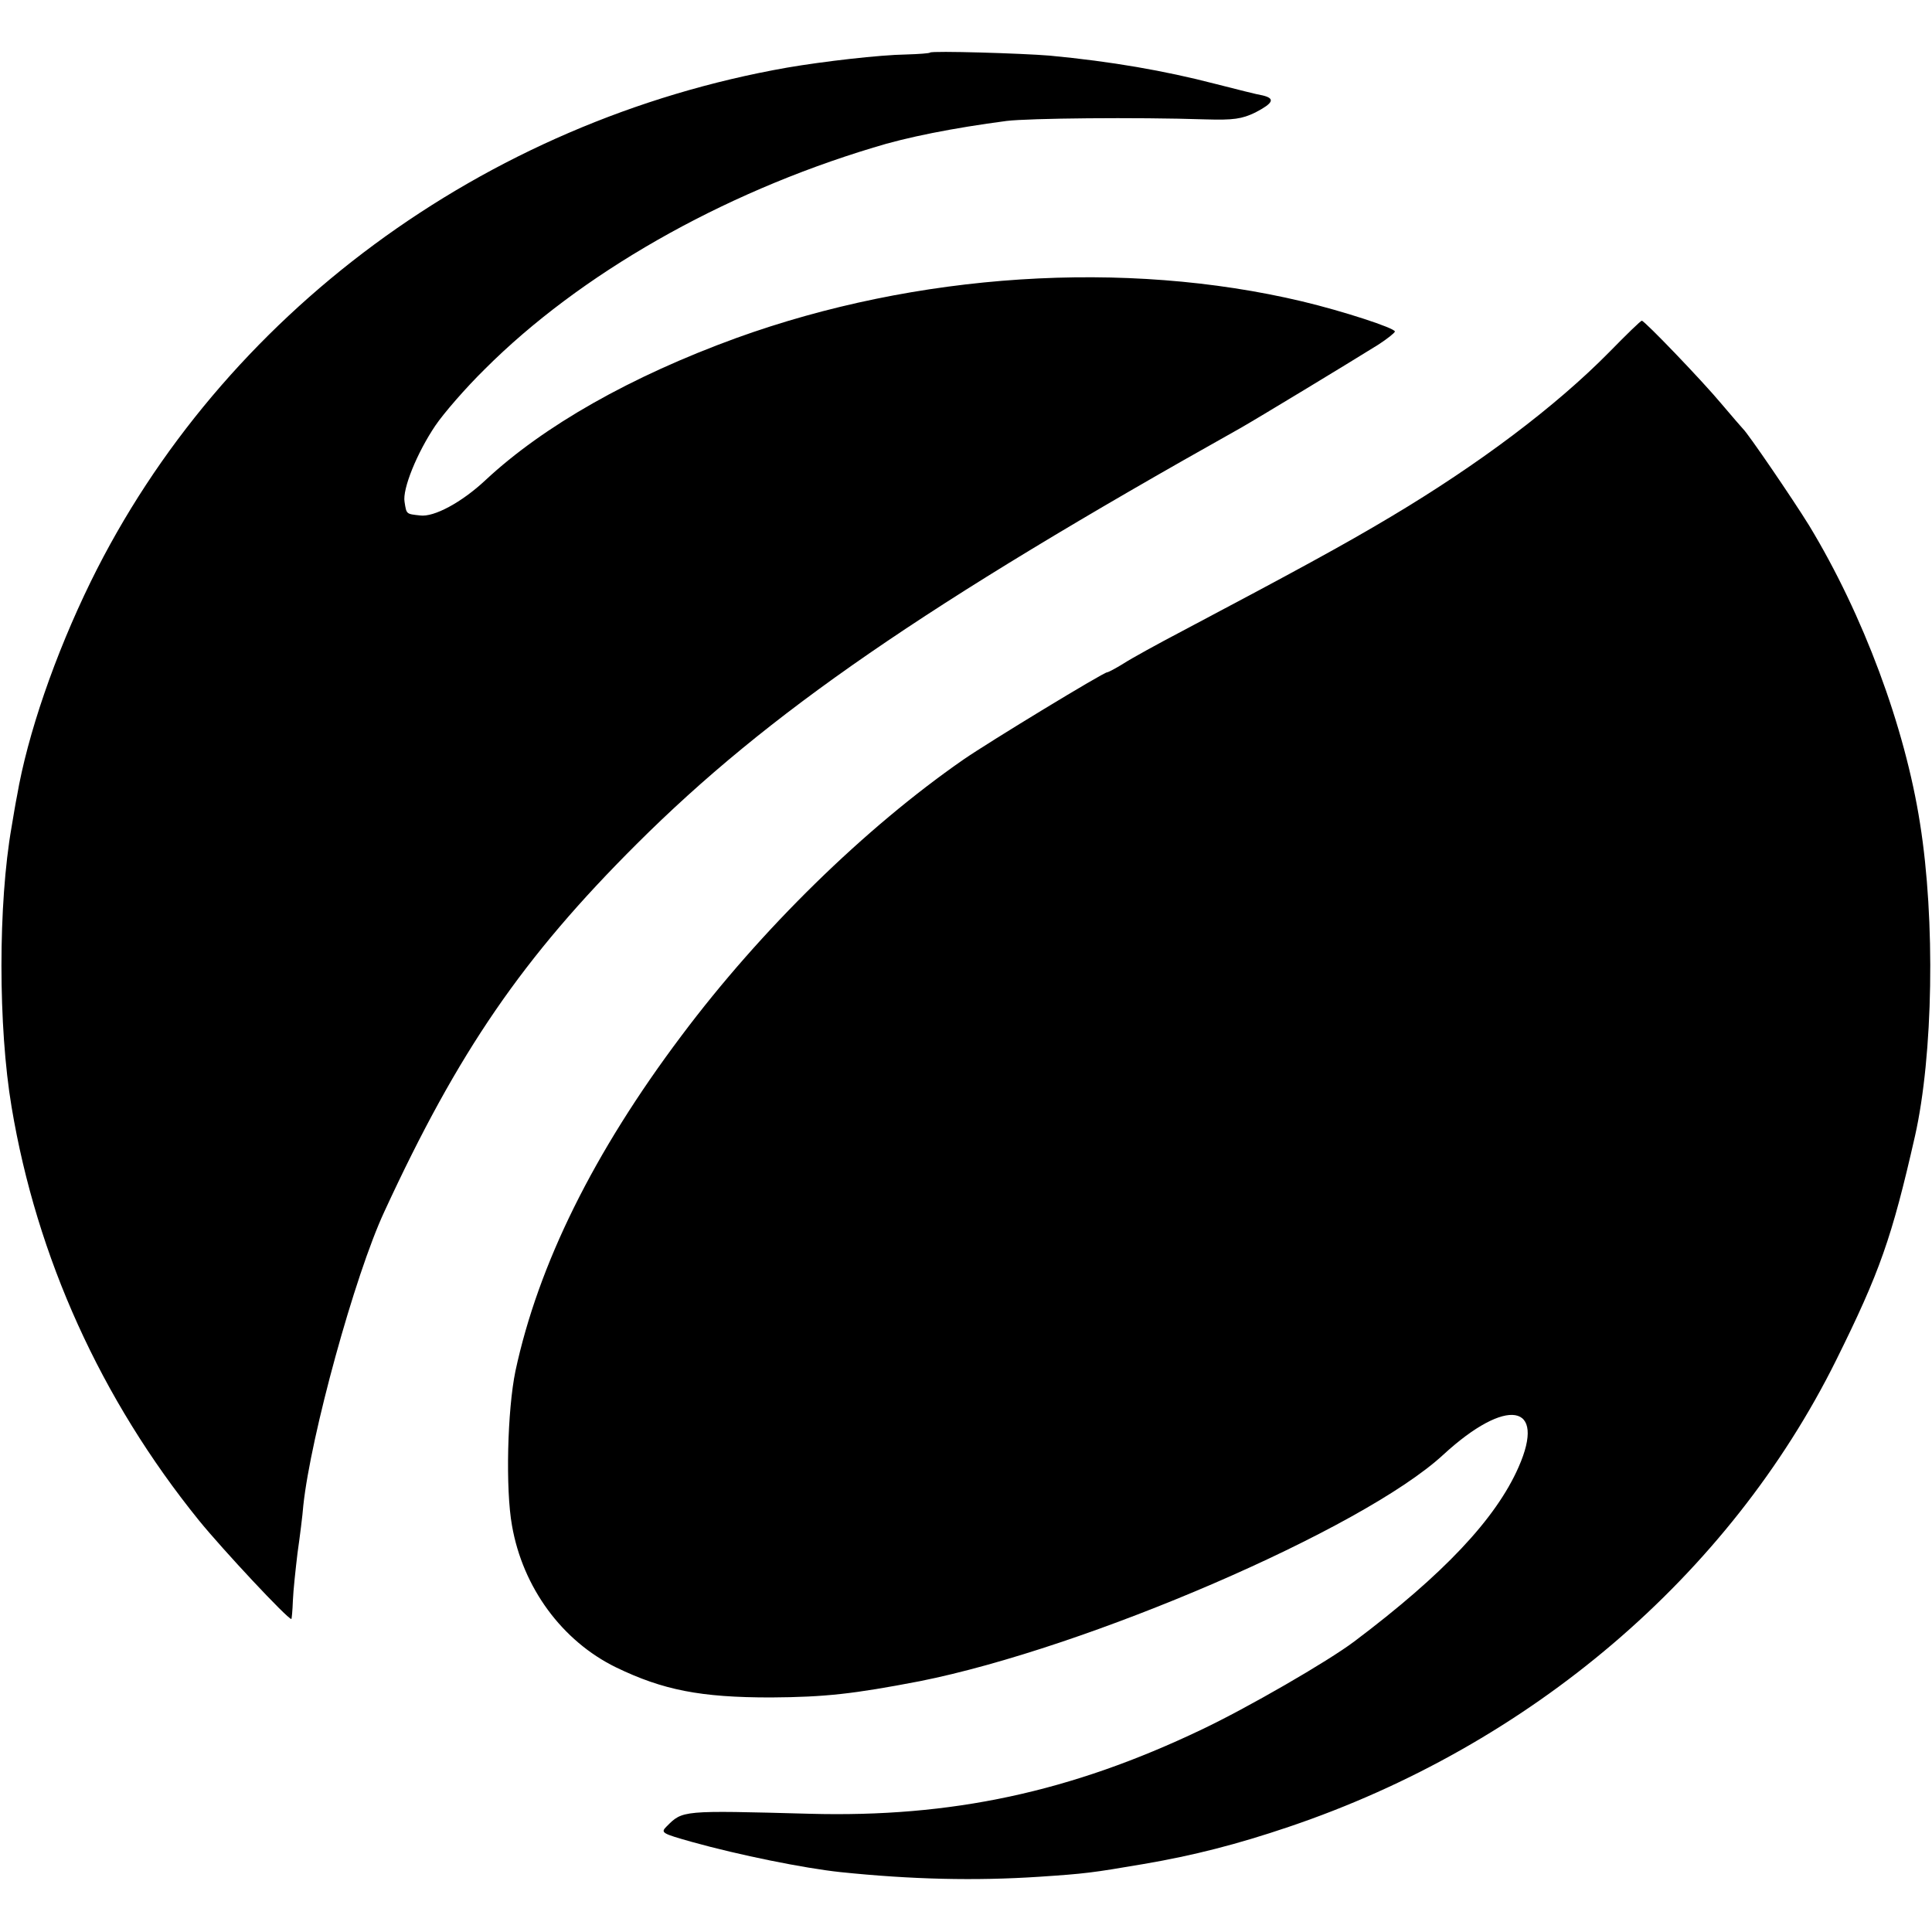
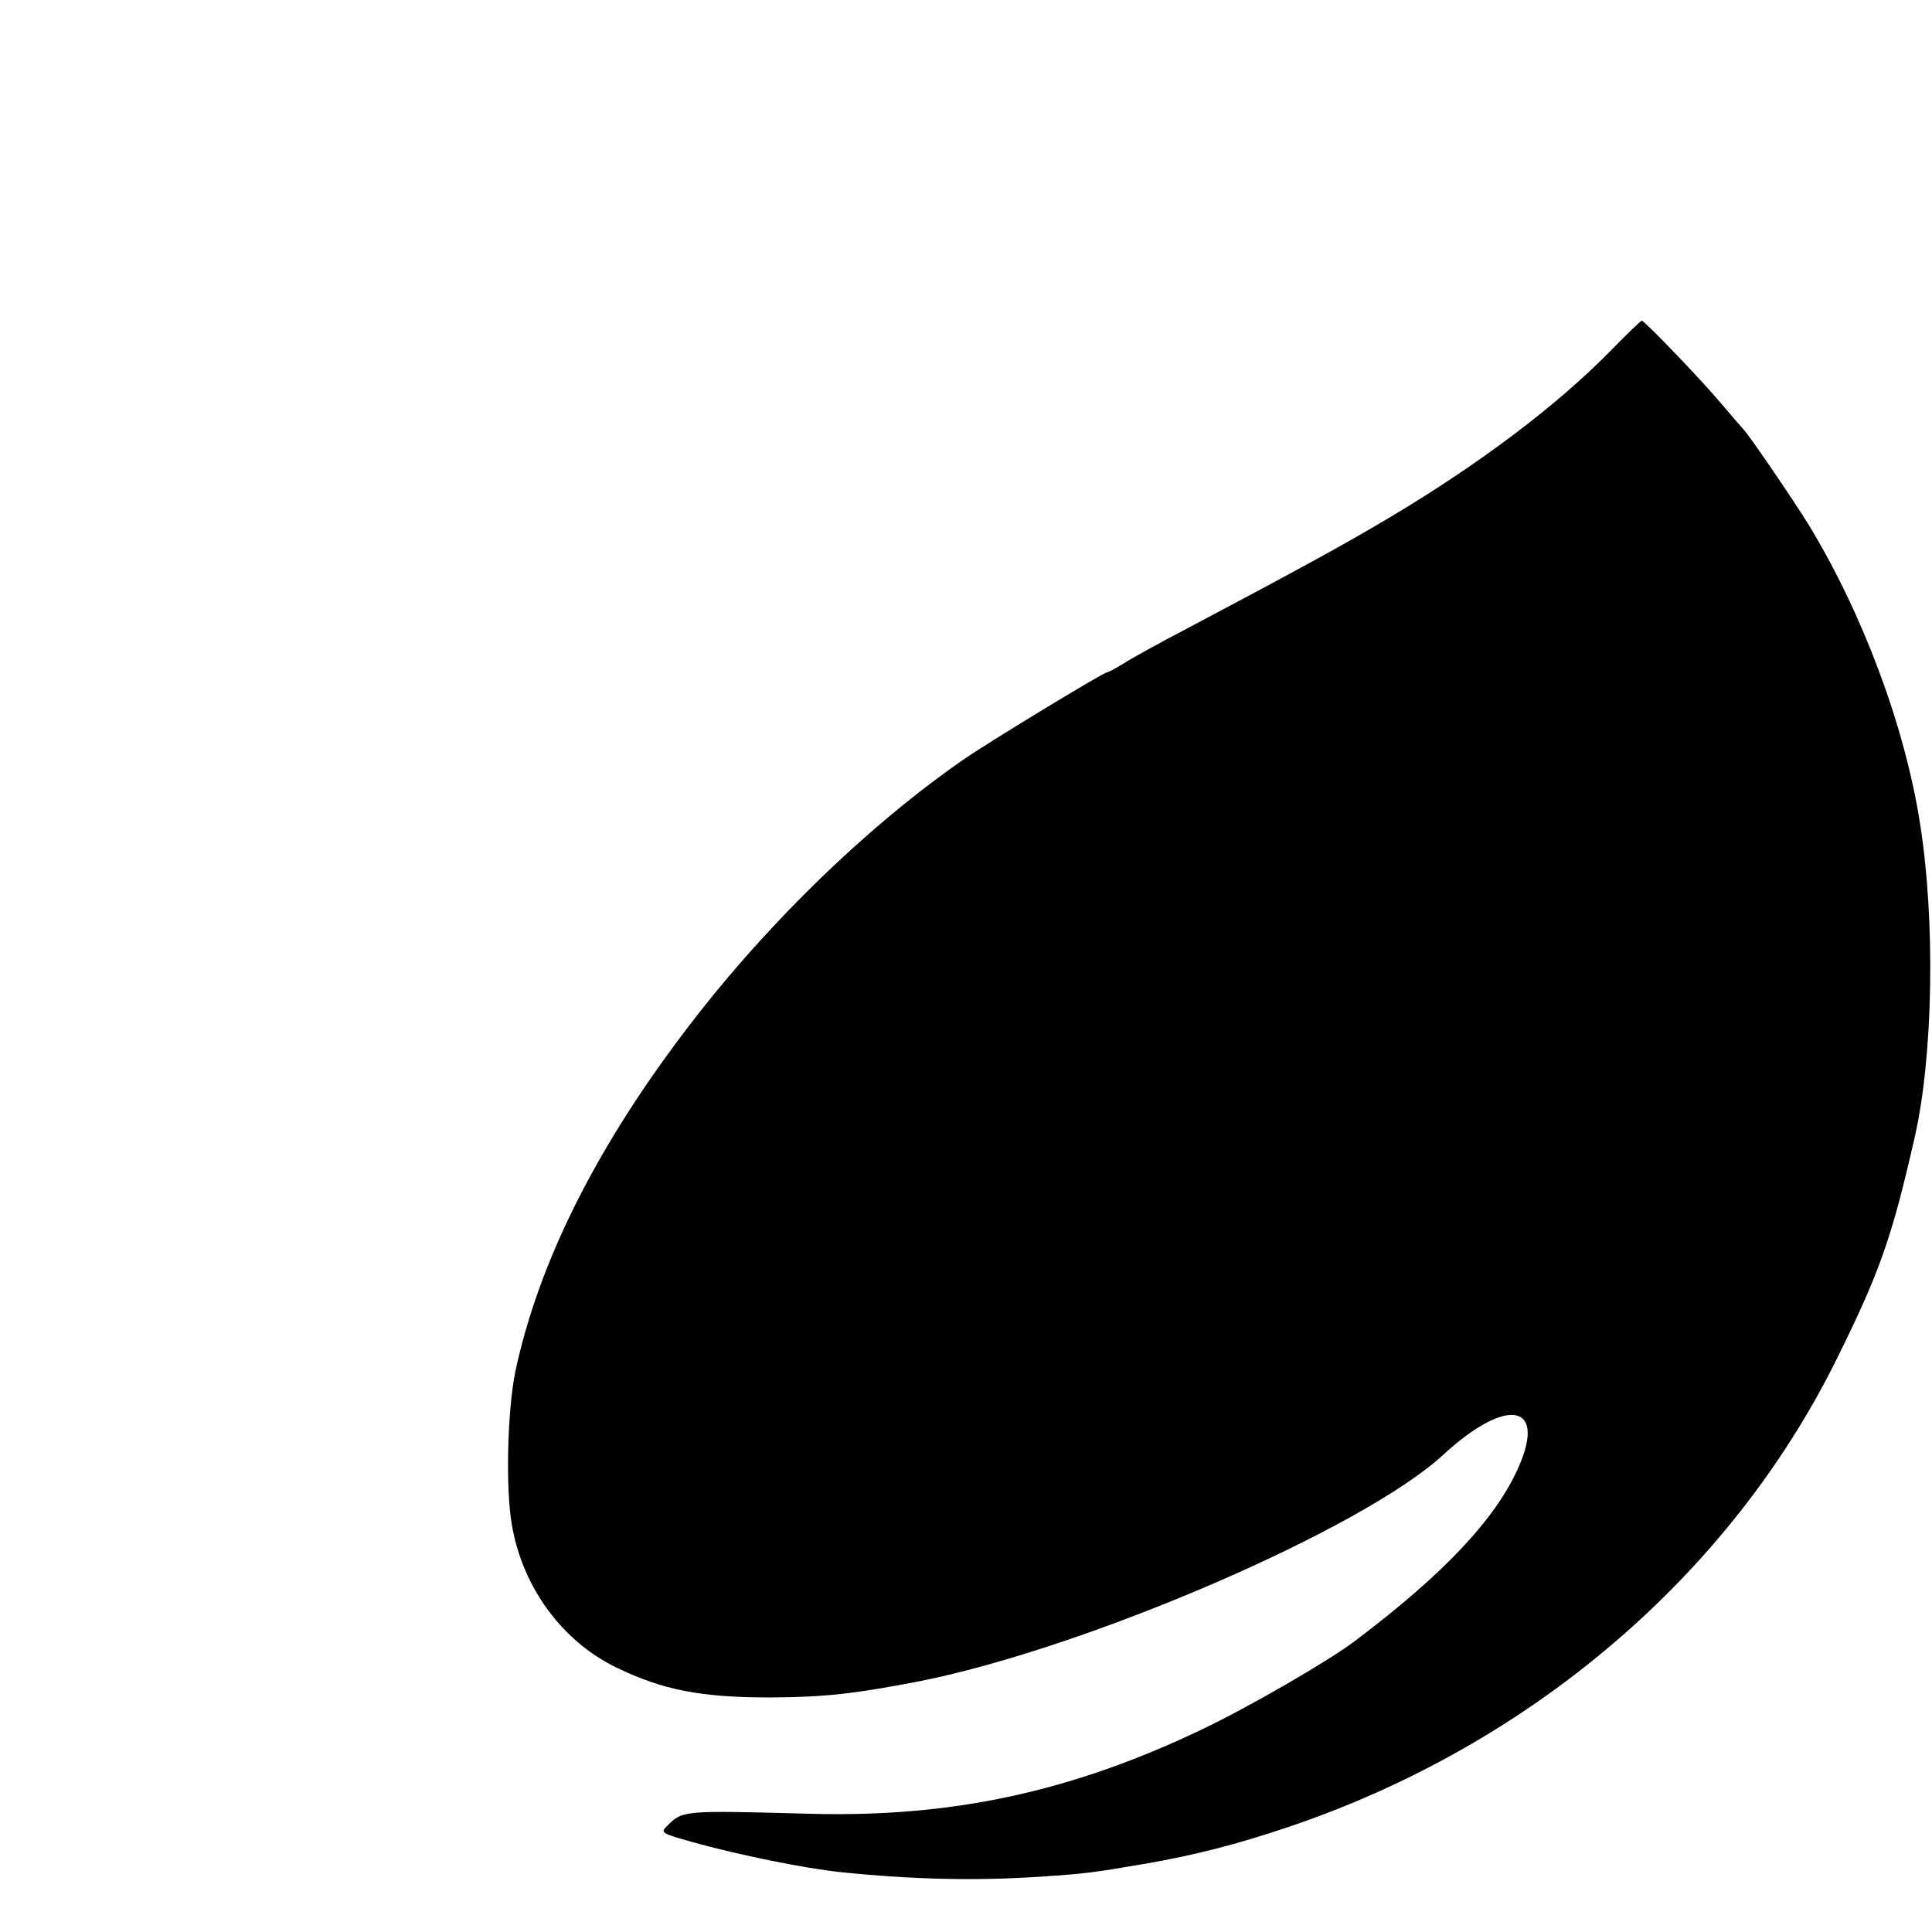
<svg xmlns="http://www.w3.org/2000/svg" version="1" width="666.667" height="666.667" viewBox="0 0 500 500">
-   <path d="M240.7 13.6c-.1.2-2.9.4-6.2.5-6.8.1-21.5 1.8-30.8 3.4-78.5 13.8-146.3 63.9-180.2 133-9.3 19-16.4 39.7-19.1 55.5-.3 1.4-.9 5-1.4 8-3.5 19.9-3.5 51.7 0 72.5 6.5 38.9 23.1 75.6 48.5 107C57.6 401 74.4 419 75.4 419c.1 0 .3-2.1.4-4.8.1-2.6.7-8.1 1.2-12.3.6-4.2 1.3-9.7 1.5-12.3 1.9-17.9 13.3-59.6 21-76.1 19.1-41.4 35.8-65.7 65.3-95.1 34-33.9 74.5-61.8 156.2-107.6 4.4-2.5 27.5-16.5 35.7-21.6 2.3-1.5 4.2-3 4.3-3.4 0-.9-13.5-5.3-24-7.8-45.9-10.9-99.8-7.4-146.5 9.5-27.2 9.9-49.8 22.7-64.9 36.8-6.1 5.7-13.3 9.6-16.9 9.1-3.6-.4-3.5-.3-4-3.5-.6-3.3 3.2-12.7 8-19.8 2.1-3.1 7.8-9.7 12.8-14.6C150 71 186.5 50.1 226 38.2c8.6-2.7 20.8-5.1 34.5-6.9 5.7-.7 33.4-1 51.6-.4 7.1.2 9.3-.1 12.8-1.8 4.6-2.4 5.2-3.6 1.9-4.4-1.3-.2-6.8-1.6-12.3-3-13.1-3.4-26.9-5.8-42.8-7.3-7.1-.6-30.5-1.3-31-.8z" />
-   <path d="M416.5 91.1c-13.9 14.1-33.7 29-56.5 42.6-12.2 7.3-25.1 14.3-54 29.6-6.3 3.3-13.2 7.1-15.2 8.4-2.1 1.3-4 2.3-4.3 2.3-.9 0-30.4 17.9-37.2 22.6-25.5 17.7-52.3 43.9-72.9 71.4-22.8 30.3-37.1 59.3-43 86.8-2.1 10.1-2.6 30.6-.9 40 2.8 16.1 13 29.9 26.9 36.7 12.2 5.9 21.9 7.8 40.1 7.8 14.1-.1 21.3-.9 38.5-4.2 43.2-8.6 114.7-39.4 135.5-58.6 16.4-15.1 26.8-13.3 19.5 3.2-5.9 13.4-19.4 27.7-42.5 45.1-6.9 5.2-27.7 17.2-39.5 22.8-33.9 16.2-64.8 22.8-101.5 21.8-33.2-.9-32.8-.9-37 3.3-1.6 1.6-1.2 1.8 6.6 4 12.2 3.4 29 6.8 38.4 7.8 18.4 1.9 34.8 2.3 51.5 1.2 11.9-.8 13.5-1 27-3.3 12.9-2.2 24.2-5.1 37.5-9.6 62.5-21.1 114-65 141.7-120.8 11.3-22.8 14.4-31.6 20.4-58 4.7-20.9 5.3-55.8 1.3-80.9-3.9-25-14.7-54-28.7-77.1-4.2-6.8-15.8-23.8-17.1-25-.3-.3-2.8-3.2-5.6-6.5-5-6-19.9-21.5-20.6-21.5-.3 0-4 3.6-8.4 8.1z" />
+   <path d="M416.5 91.1c-13.9 14.1-33.7 29-56.5 42.6-12.2 7.3-25.1 14.3-54 29.6-6.3 3.3-13.2 7.1-15.2 8.4-2.1 1.3-4 2.3-4.3 2.3-.9 0-30.4 17.9-37.2 22.6-25.5 17.7-52.3 43.9-72.9 71.4-22.8 30.3-37.1 59.3-43 86.8-2.1 10.1-2.6 30.6-.9 40 2.8 16.1 13 29.9 26.9 36.7 12.2 5.9 21.9 7.8 40.1 7.8 14.1-.1 21.3-.9 38.5-4.2 43.2-8.6 114.7-39.4 135.5-58.6 16.4-15.1 26.8-13.3 19.5 3.2-5.9 13.4-19.4 27.7-42.5 45.1-6.9 5.2-27.7 17.2-39.5 22.8-33.9 16.2-64.8 22.8-101.5 21.8-33.2-.9-32.8-.9-37 3.3-1.6 1.6-1.2 1.8 6.6 4 12.2 3.4 29 6.8 38.4 7.8 18.4 1.9 34.8 2.3 51.5 1.2 11.9-.8 13.5-1 27-3.3 12.9-2.2 24.2-5.1 37.5-9.6 62.5-21.1 114-65 141.7-120.8 11.3-22.8 14.4-31.6 20.4-58 4.7-20.9 5.3-55.8 1.3-80.9-3.9-25-14.7-54-28.7-77.1-4.2-6.8-15.8-23.8-17.1-25-.3-.3-2.8-3.2-5.6-6.5-5-6-19.9-21.5-20.6-21.5-.3 0-4 3.6-8.4 8.1" />
</svg>